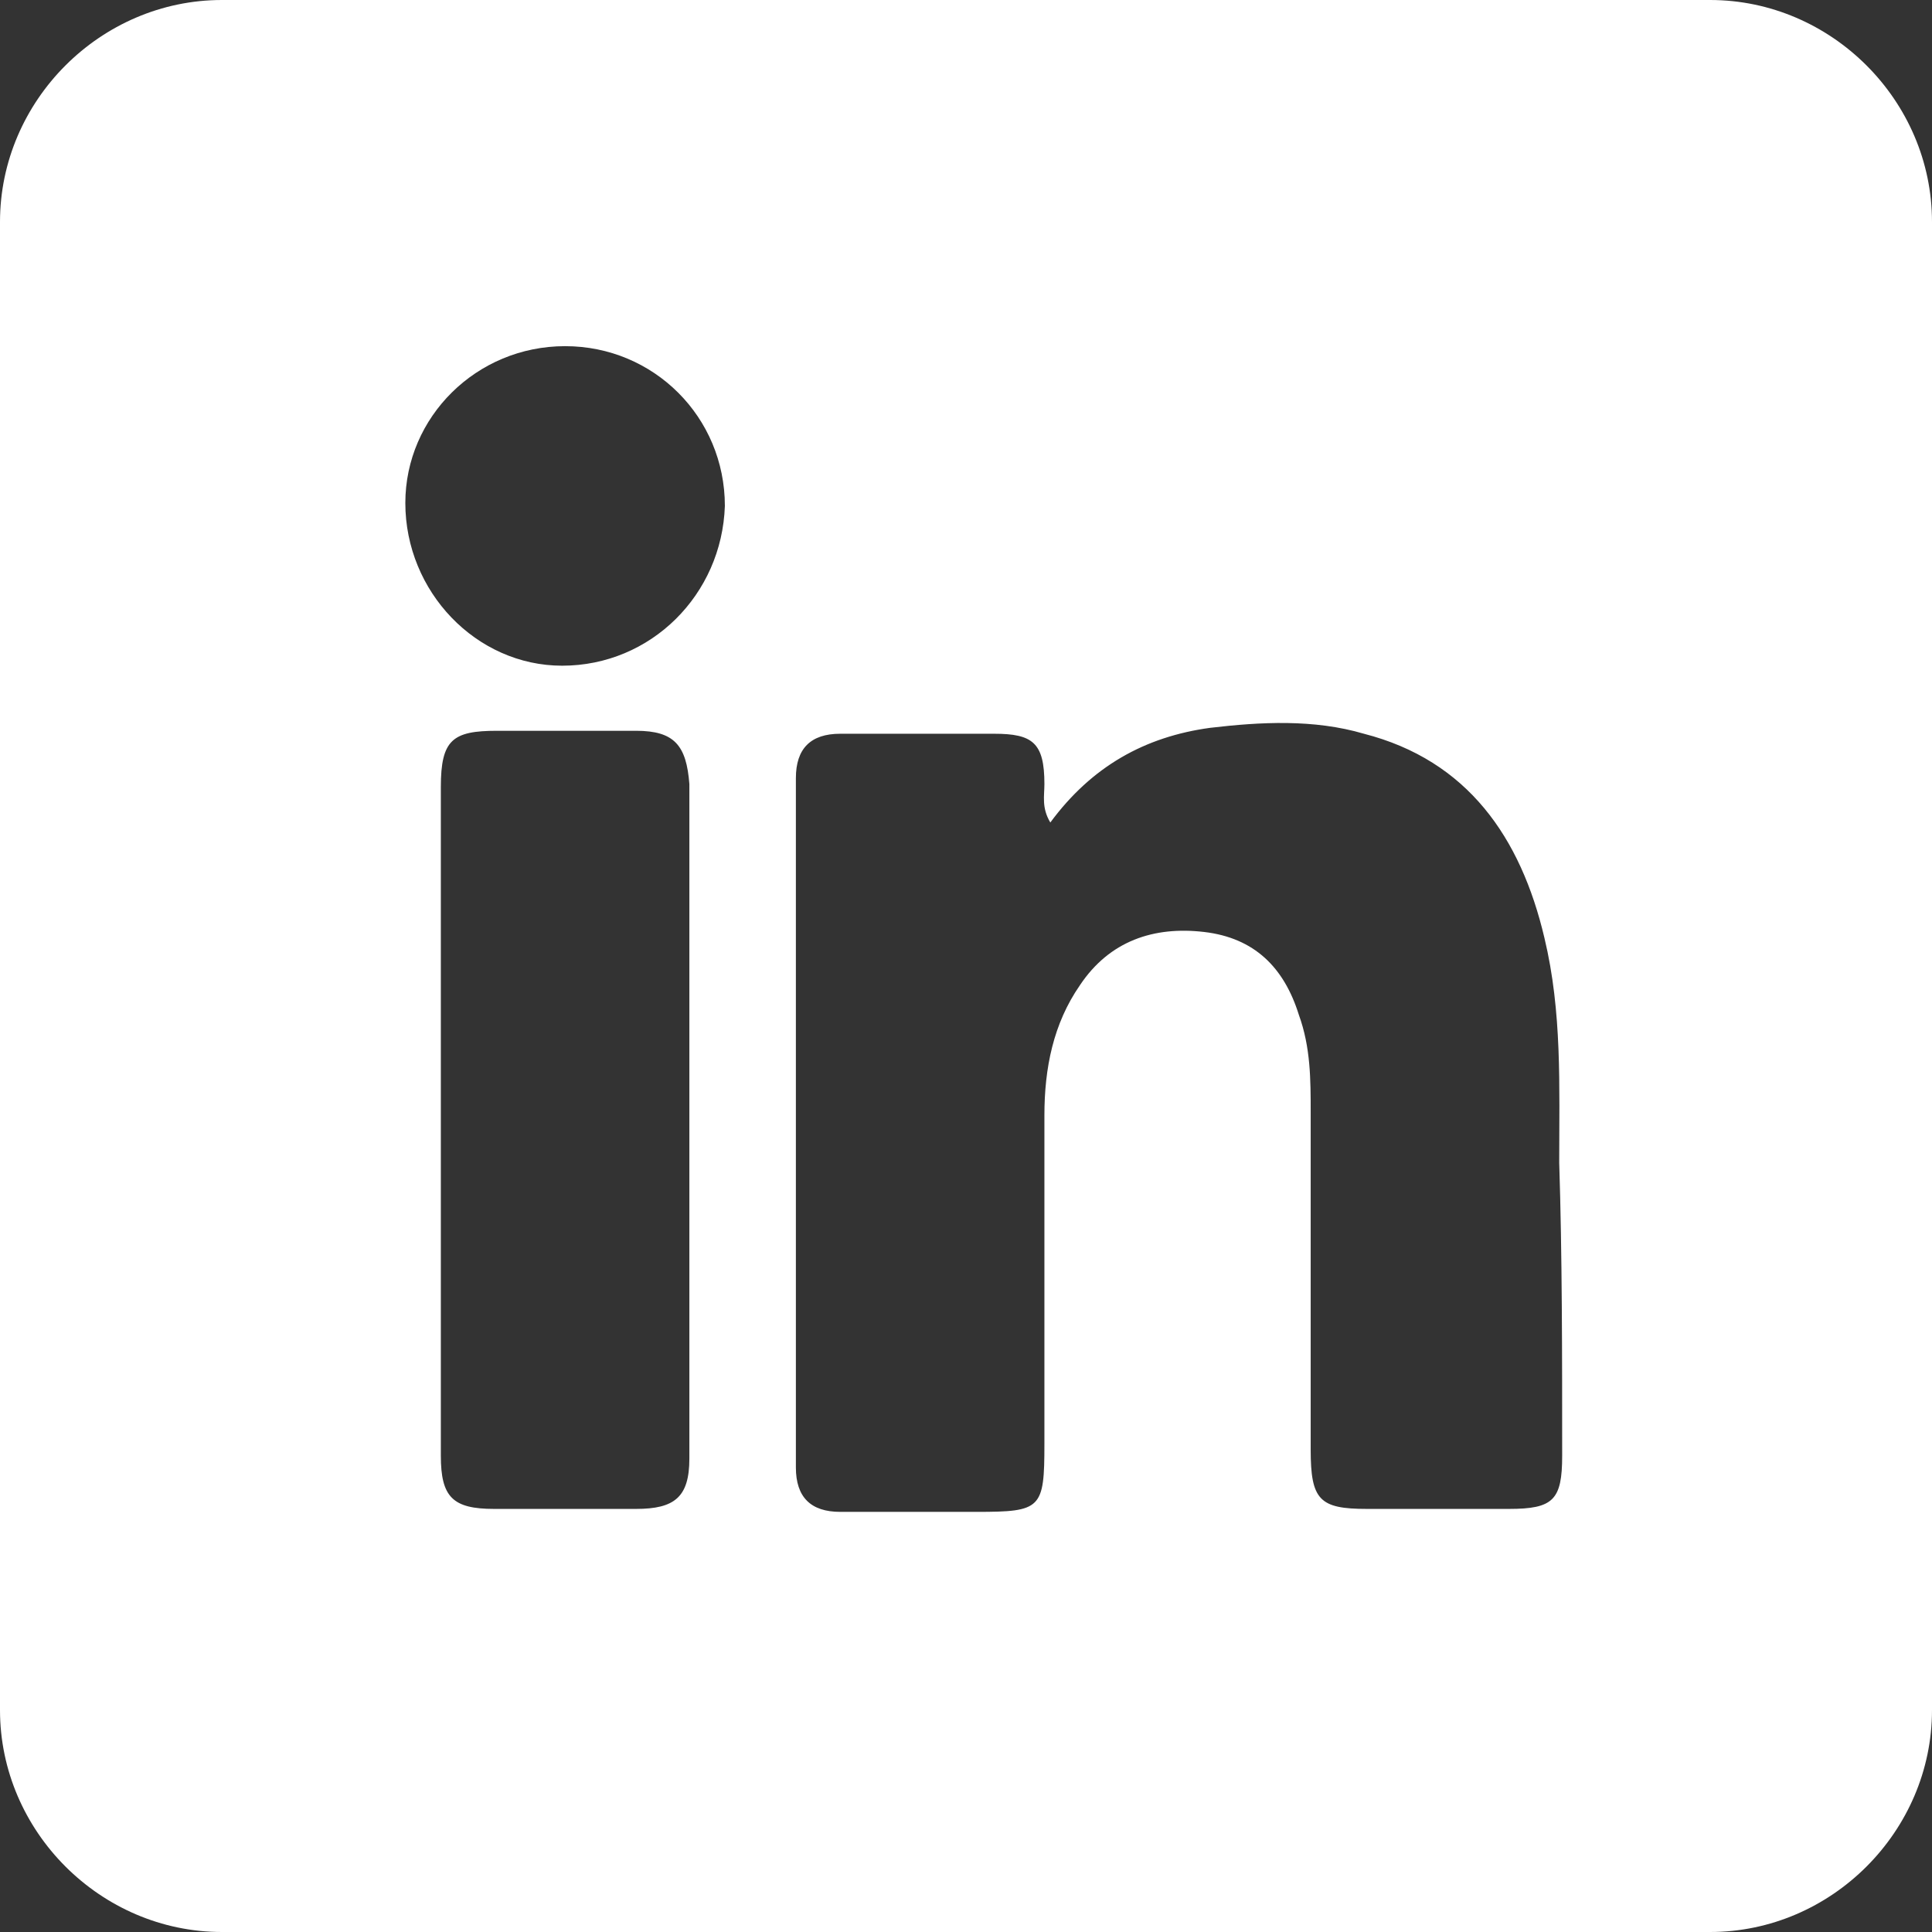
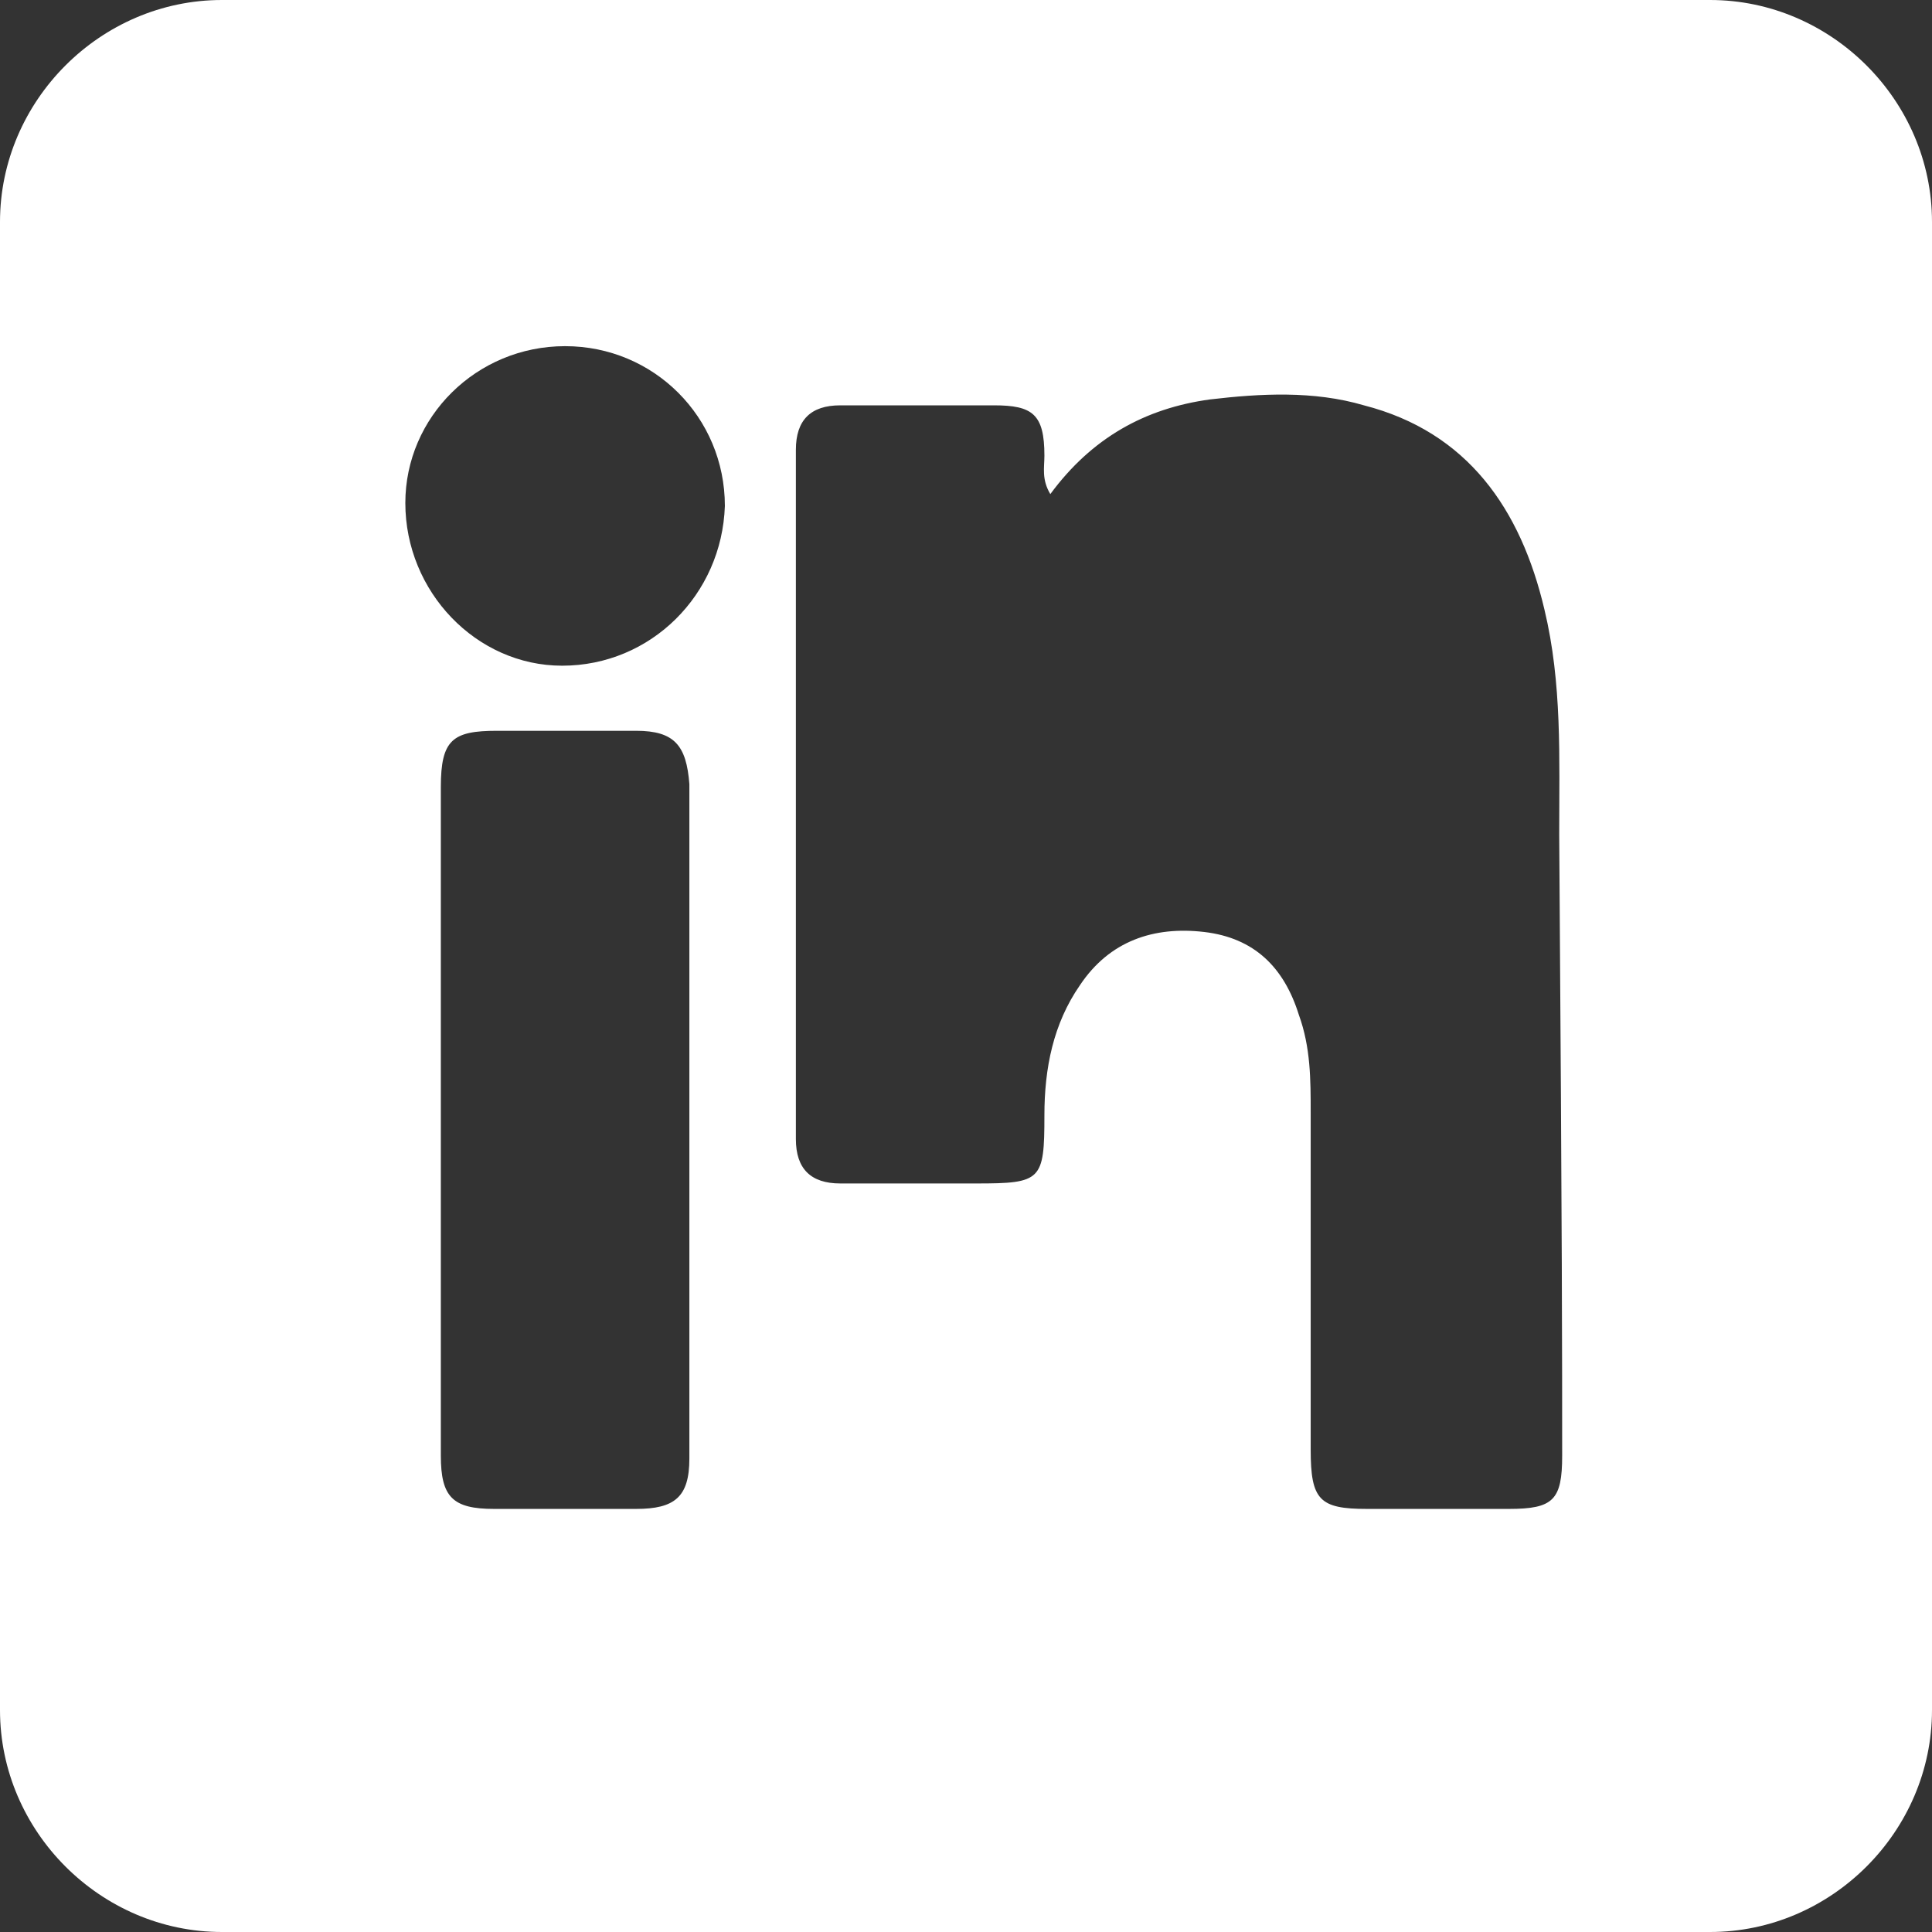
<svg xmlns="http://www.w3.org/2000/svg" version="1.1" id="Layer_1" x="0px" y="0px" viewBox="-446 248.7 65.3 65.3" style="enable-background:new -446 248.7 65.3 65.3;" xml:space="preserve">
  <rect x="-446" y="248.7" width="65.3" height="65.3" fill="#333333" stroke="none" />
  <style type="text/css">
	.st0{fill:#FFFFFF;}
</style>
-   <path id="XMLID_453_" class="st0" d="M-388.2,248.7h-50.3c-4.1,0-7.5,3.4-7.5,7.5v50.3c0,4.1,3.4,7.5,7.5,7.5h50.3  c4.1,0,7.5-3.4,7.5-7.5v-50.3C-380.7,252.1-384.1,248.7-388.2,248.7z M-424.5,299.7c-1.6,0-3.2,0-4.8,0c-1.4,0-1.8-0.4-1.8-1.8  c0-3.8,0-7.6,0-11.4c0-3.7,0-7.5,0-11.2c0-1.6,0.4-1.9,1.9-1.9c1.6,0,3.1,0,4.7,0c1.3,0,1.7,0.5,1.8,1.8c0,7.6,0,15.2,0,22.8  C-422.7,299.3-423.2,299.7-424.5,299.7z M-427,271.2c-2.9,0-5.3-2.5-5.3-5.5c0-2.9,2.4-5.3,5.4-5.3s5.4,2.4,5.4,5.4  C-421.6,268.8-424,271.2-427,271.2z M-393.2,297.9c0,1.5-0.3,1.8-1.8,1.8c-1.6,0-3.2,0-4.8,0c-1.6,0-1.9-0.3-1.9-2  c0-3.8,0-7.6,0-11.4c0-1.1,0-2.2-0.4-3.3c-0.5-1.6-1.5-2.6-3.2-2.8c-1.7-0.2-3.2,0.3-4.2,1.8c-0.9,1.3-1.2,2.8-1.2,4.4  c0,3.7,0,7.4,0,11.1c0,2.2-0.1,2.3-2.3,2.3c-1.5,0-3.1,0-4.6,0c-1,0-1.5-0.5-1.5-1.5c0-7.8,0-15.5,0-23.3c0-1,0.5-1.5,1.5-1.5  c1.7,0,3.4,0,5.2,0c1.3,0,1.7,0.3,1.7,1.7c0,0.4-0.1,0.8,0.2,1.3c1.4-1.9,3.2-2.9,5.4-3.2c1.7-0.2,3.5-0.3,5.2,0.2  c3.5,0.9,5.3,3.5,6.1,6.9c0.6,2.5,0.5,5,0.5,7.6C-393.2,291.1-393.2,294.5-393.2,297.9z" />
+   <path id="XMLID_453_" class="st0" d="M-388.2,248.7h-50.3c-4.1,0-7.5,3.4-7.5,7.5v50.3c0,4.1,3.4,7.5,7.5,7.5h50.3  c4.1,0,7.5-3.4,7.5-7.5v-50.3C-380.7,252.1-384.1,248.7-388.2,248.7z M-424.5,299.7c-1.6,0-3.2,0-4.8,0c-1.4,0-1.8-0.4-1.8-1.8  c0-3.8,0-7.6,0-11.4c0-3.7,0-7.5,0-11.2c0-1.6,0.4-1.9,1.9-1.9c1.6,0,3.1,0,4.7,0c1.3,0,1.7,0.5,1.8,1.8c0,7.6,0,15.2,0,22.8  C-422.7,299.3-423.2,299.7-424.5,299.7z M-427,271.2c-2.9,0-5.3-2.5-5.3-5.5c0-2.9,2.4-5.3,5.4-5.3s5.4,2.4,5.4,5.4  C-421.6,268.8-424,271.2-427,271.2z M-393.2,297.9c0,1.5-0.3,1.8-1.8,1.8c-1.6,0-3.2,0-4.8,0c-1.6,0-1.9-0.3-1.9-2  c0-3.8,0-7.6,0-11.4c0-1.1,0-2.2-0.4-3.3c-0.5-1.6-1.5-2.6-3.2-2.8c-1.7-0.2-3.2,0.3-4.2,1.8c-0.9,1.3-1.2,2.8-1.2,4.4  c0,2.2-0.1,2.3-2.3,2.3c-1.5,0-3.1,0-4.6,0c-1,0-1.5-0.5-1.5-1.5c0-7.8,0-15.5,0-23.3c0-1,0.5-1.5,1.5-1.5  c1.7,0,3.4,0,5.2,0c1.3,0,1.7,0.3,1.7,1.7c0,0.4-0.1,0.8,0.2,1.3c1.4-1.9,3.2-2.9,5.4-3.2c1.7-0.2,3.5-0.3,5.2,0.2  c3.5,0.9,5.3,3.5,6.1,6.9c0.6,2.5,0.5,5,0.5,7.6C-393.2,291.1-393.2,294.5-393.2,297.9z" />
</svg>